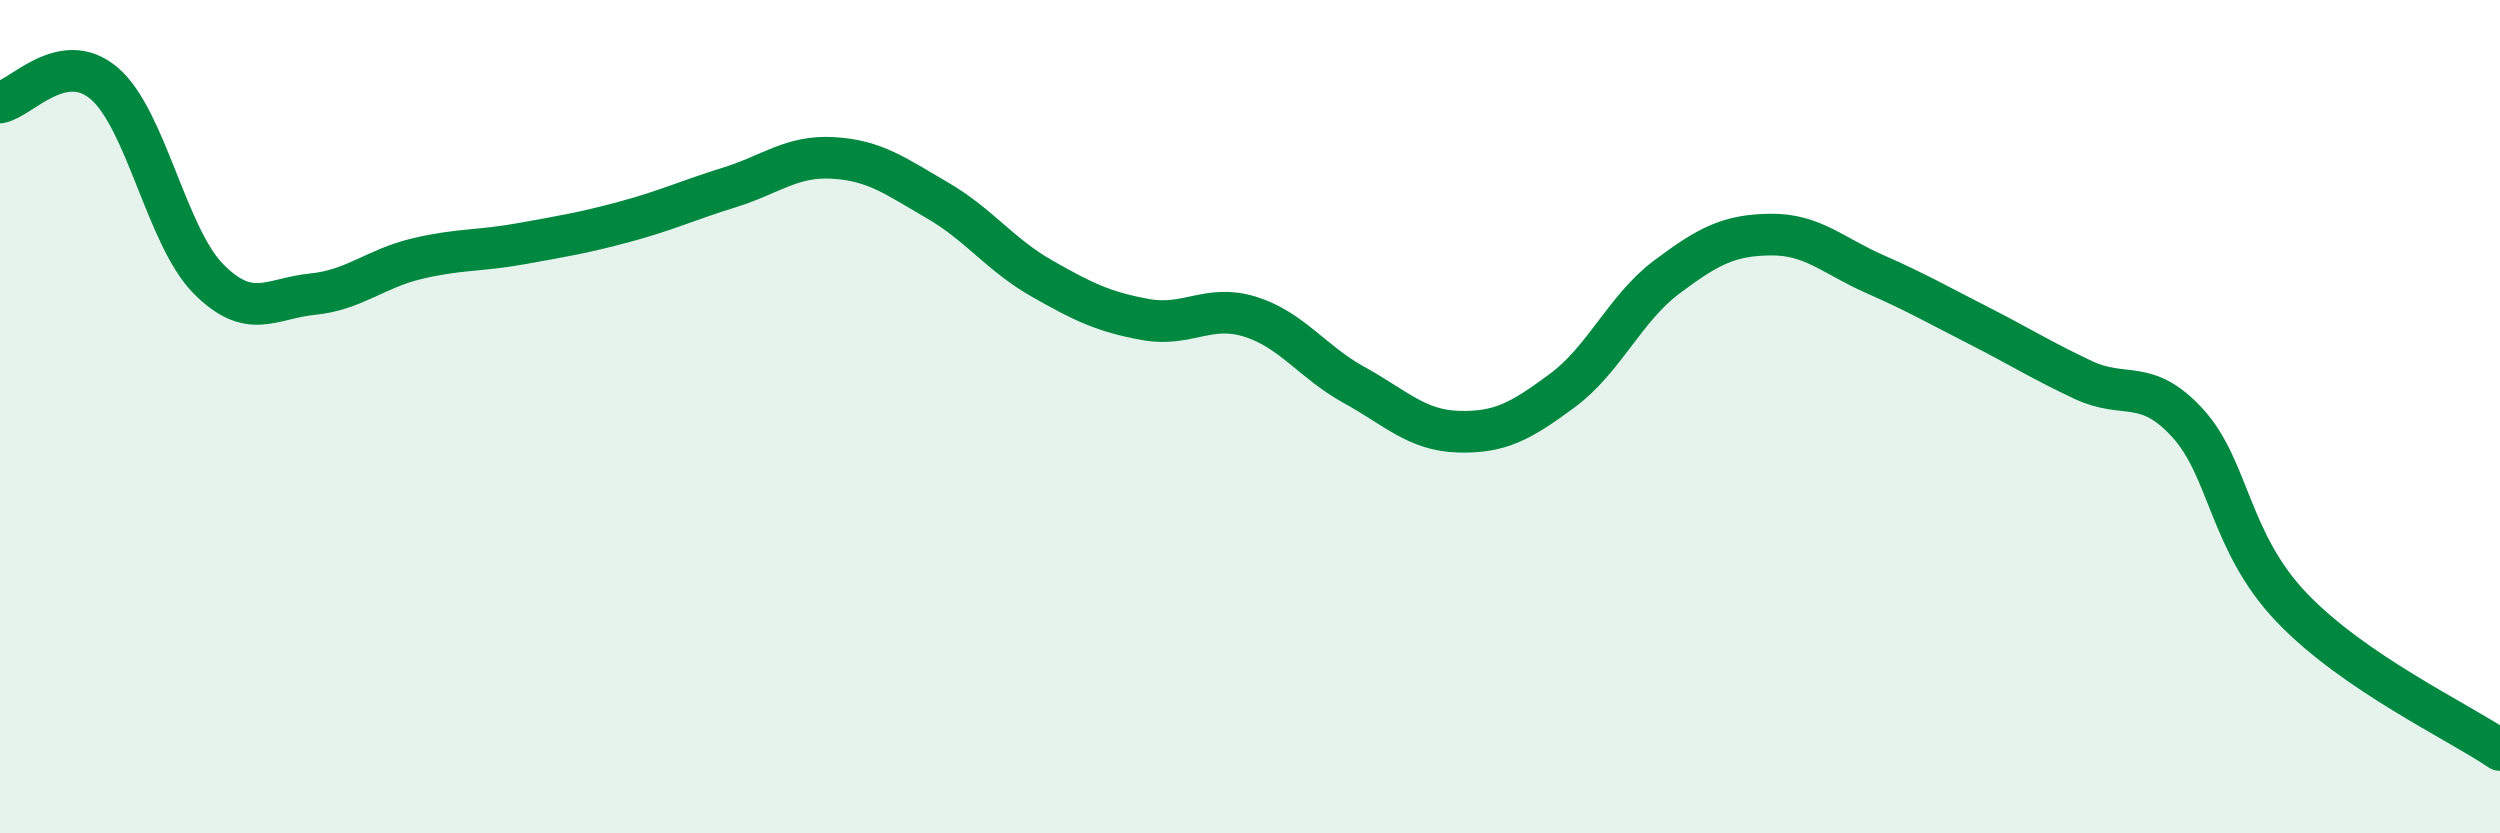
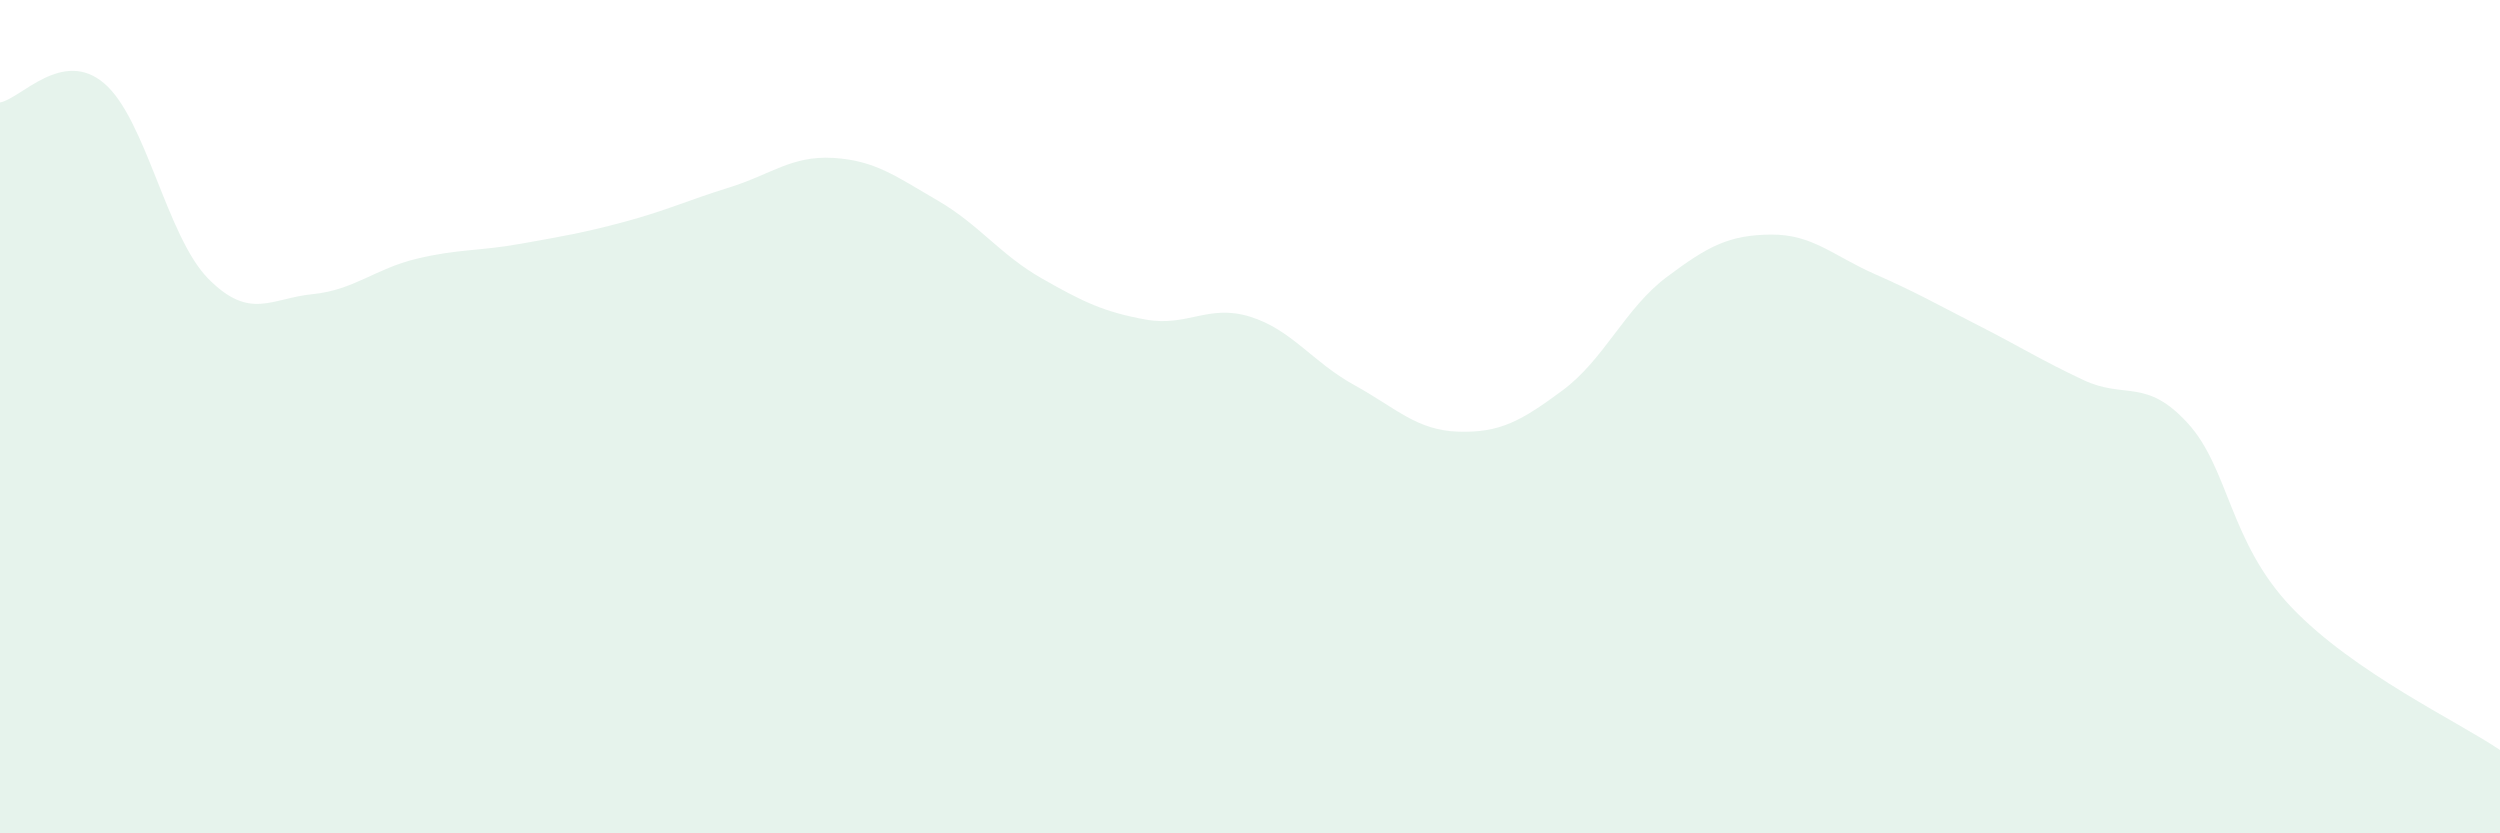
<svg xmlns="http://www.w3.org/2000/svg" width="60" height="20" viewBox="0 0 60 20">
  <path d="M 0,2.46 C 0.5,2.37 1.5,1.15 2.5,2 C 3.5,2.85 4,5.68 5,6.69 C 6,7.7 6.5,7.16 7.5,7.06 C 8.5,6.96 9,6.45 10,6.21 C 11,5.97 11.5,6.03 12.5,5.85 C 13.5,5.67 14,5.59 15,5.32 C 16,5.05 16.5,4.81 17.5,4.5 C 18.5,4.19 19,3.73 20,3.79 C 21,3.85 21.5,4.23 22.5,4.81 C 23.5,5.39 24,6.11 25,6.68 C 26,7.25 26.5,7.49 27.5,7.67 C 28.5,7.85 29,7.29 30,7.6 C 31,7.91 31.5,8.69 32.5,9.24 C 33.5,9.79 34,10.33 35,10.36 C 36,10.39 36.5,10.11 37.5,9.37 C 38.5,8.63 39,7.4 40,6.65 C 41,5.9 41.5,5.64 42.5,5.63 C 43.5,5.62 44,6.14 45,6.58 C 46,7.02 46.5,7.31 47.5,7.82 C 48.5,8.33 49,8.65 50,9.12 C 51,9.59 51.5,9.06 52.5,10.15 C 53.5,11.24 53.5,13.01 55,14.58 C 56.5,16.15 59,17.32 60,18L60 20L0 20Z" fill="#008740" opacity="0.1" stroke-linecap="round" stroke-linejoin="round" />
-   <path d="M 0,2.46 C 0.5,2.37 1.5,1.15 2.5,2 C 3.5,2.85 4,5.68 5,6.69 C 6,7.7 6.5,7.16 7.5,7.06 C 8.5,6.96 9,6.45 10,6.21 C 11,5.97 11.5,6.03 12.5,5.85 C 13.5,5.67 14,5.59 15,5.32 C 16,5.05 16.5,4.81 17.5,4.5 C 18.5,4.19 19,3.73 20,3.79 C 21,3.85 21.5,4.23 22.5,4.81 C 23.5,5.39 24,6.11 25,6.68 C 26,7.25 26.5,7.49 27.5,7.67 C 28.5,7.85 29,7.29 30,7.6 C 31,7.91 31.5,8.69 32.5,9.24 C 33.5,9.79 34,10.33 35,10.36 C 36,10.39 36.5,10.11 37.5,9.37 C 38.5,8.63 39,7.4 40,6.65 C 41,5.9 41.5,5.64 42.5,5.63 C 43.5,5.62 44,6.14 45,6.58 C 46,7.02 46.5,7.31 47.5,7.82 C 48.5,8.33 49,8.65 50,9.12 C 51,9.59 51.5,9.06 52.5,10.15 C 53.5,11.24 53.5,13.01 55,14.58 C 56.5,16.15 59,17.32 60,18" stroke="#008740" stroke-width="1" fill="none" stroke-linecap="round" stroke-linejoin="round" />
</svg>